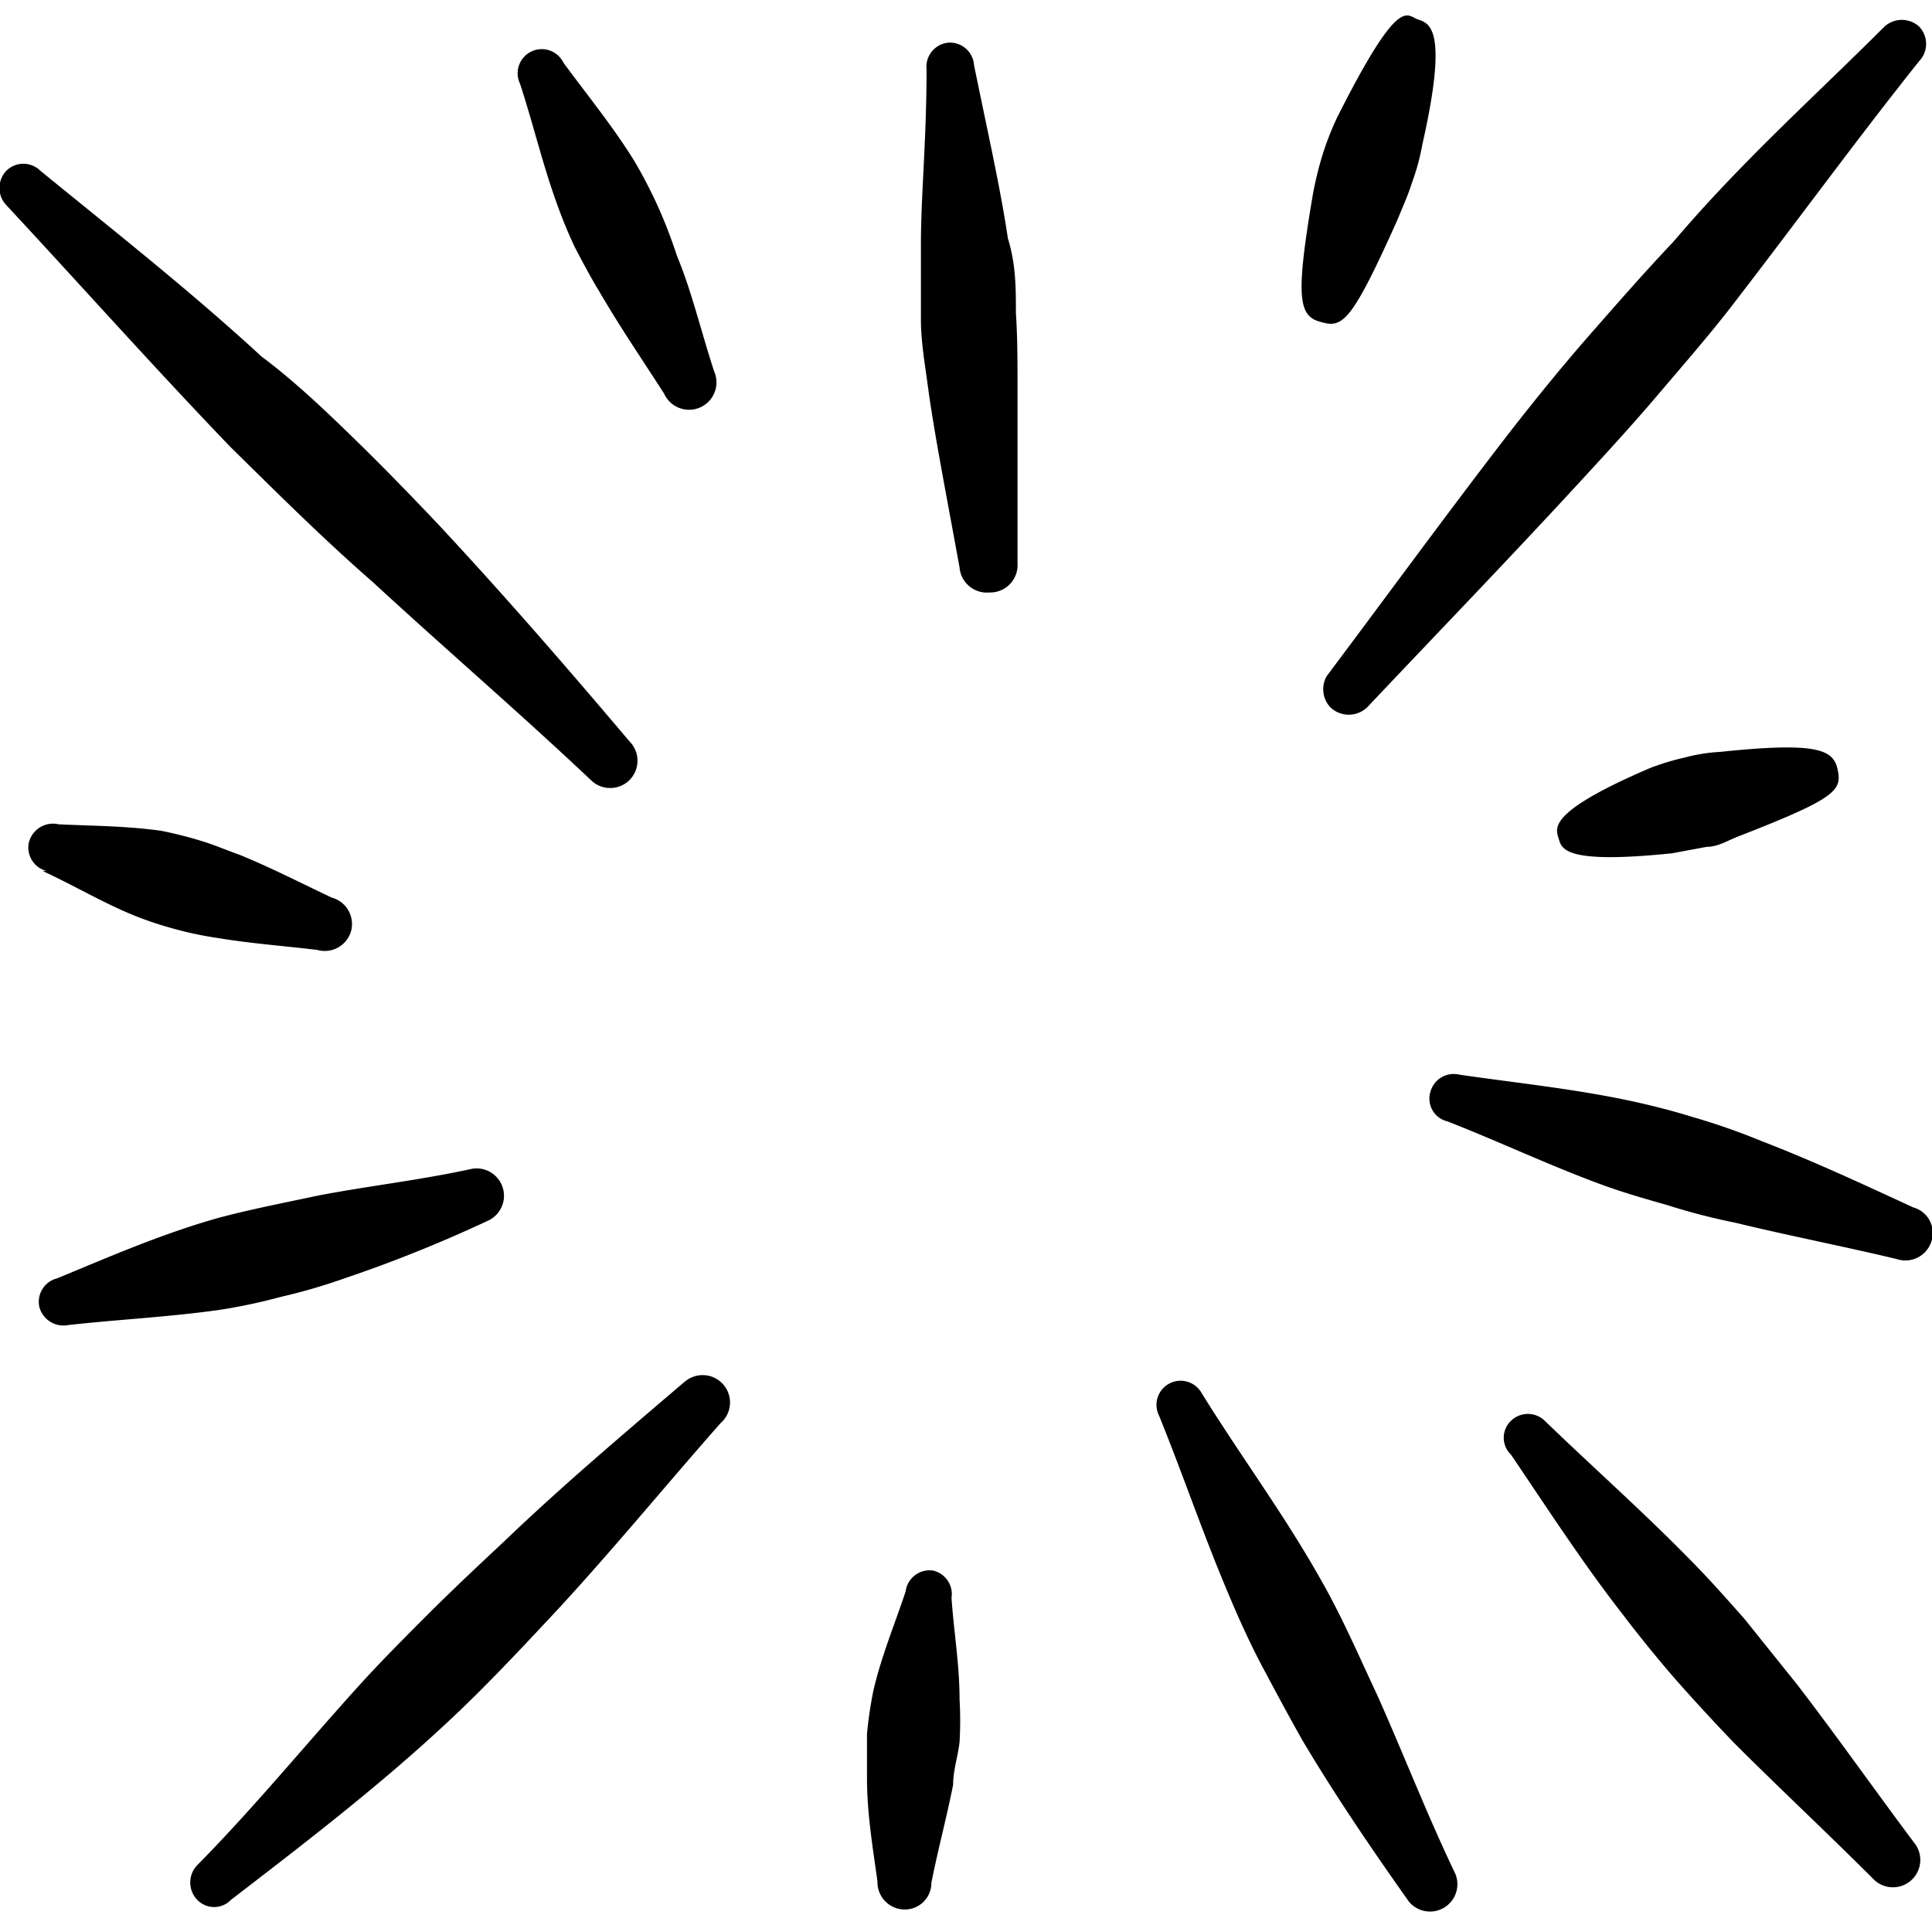
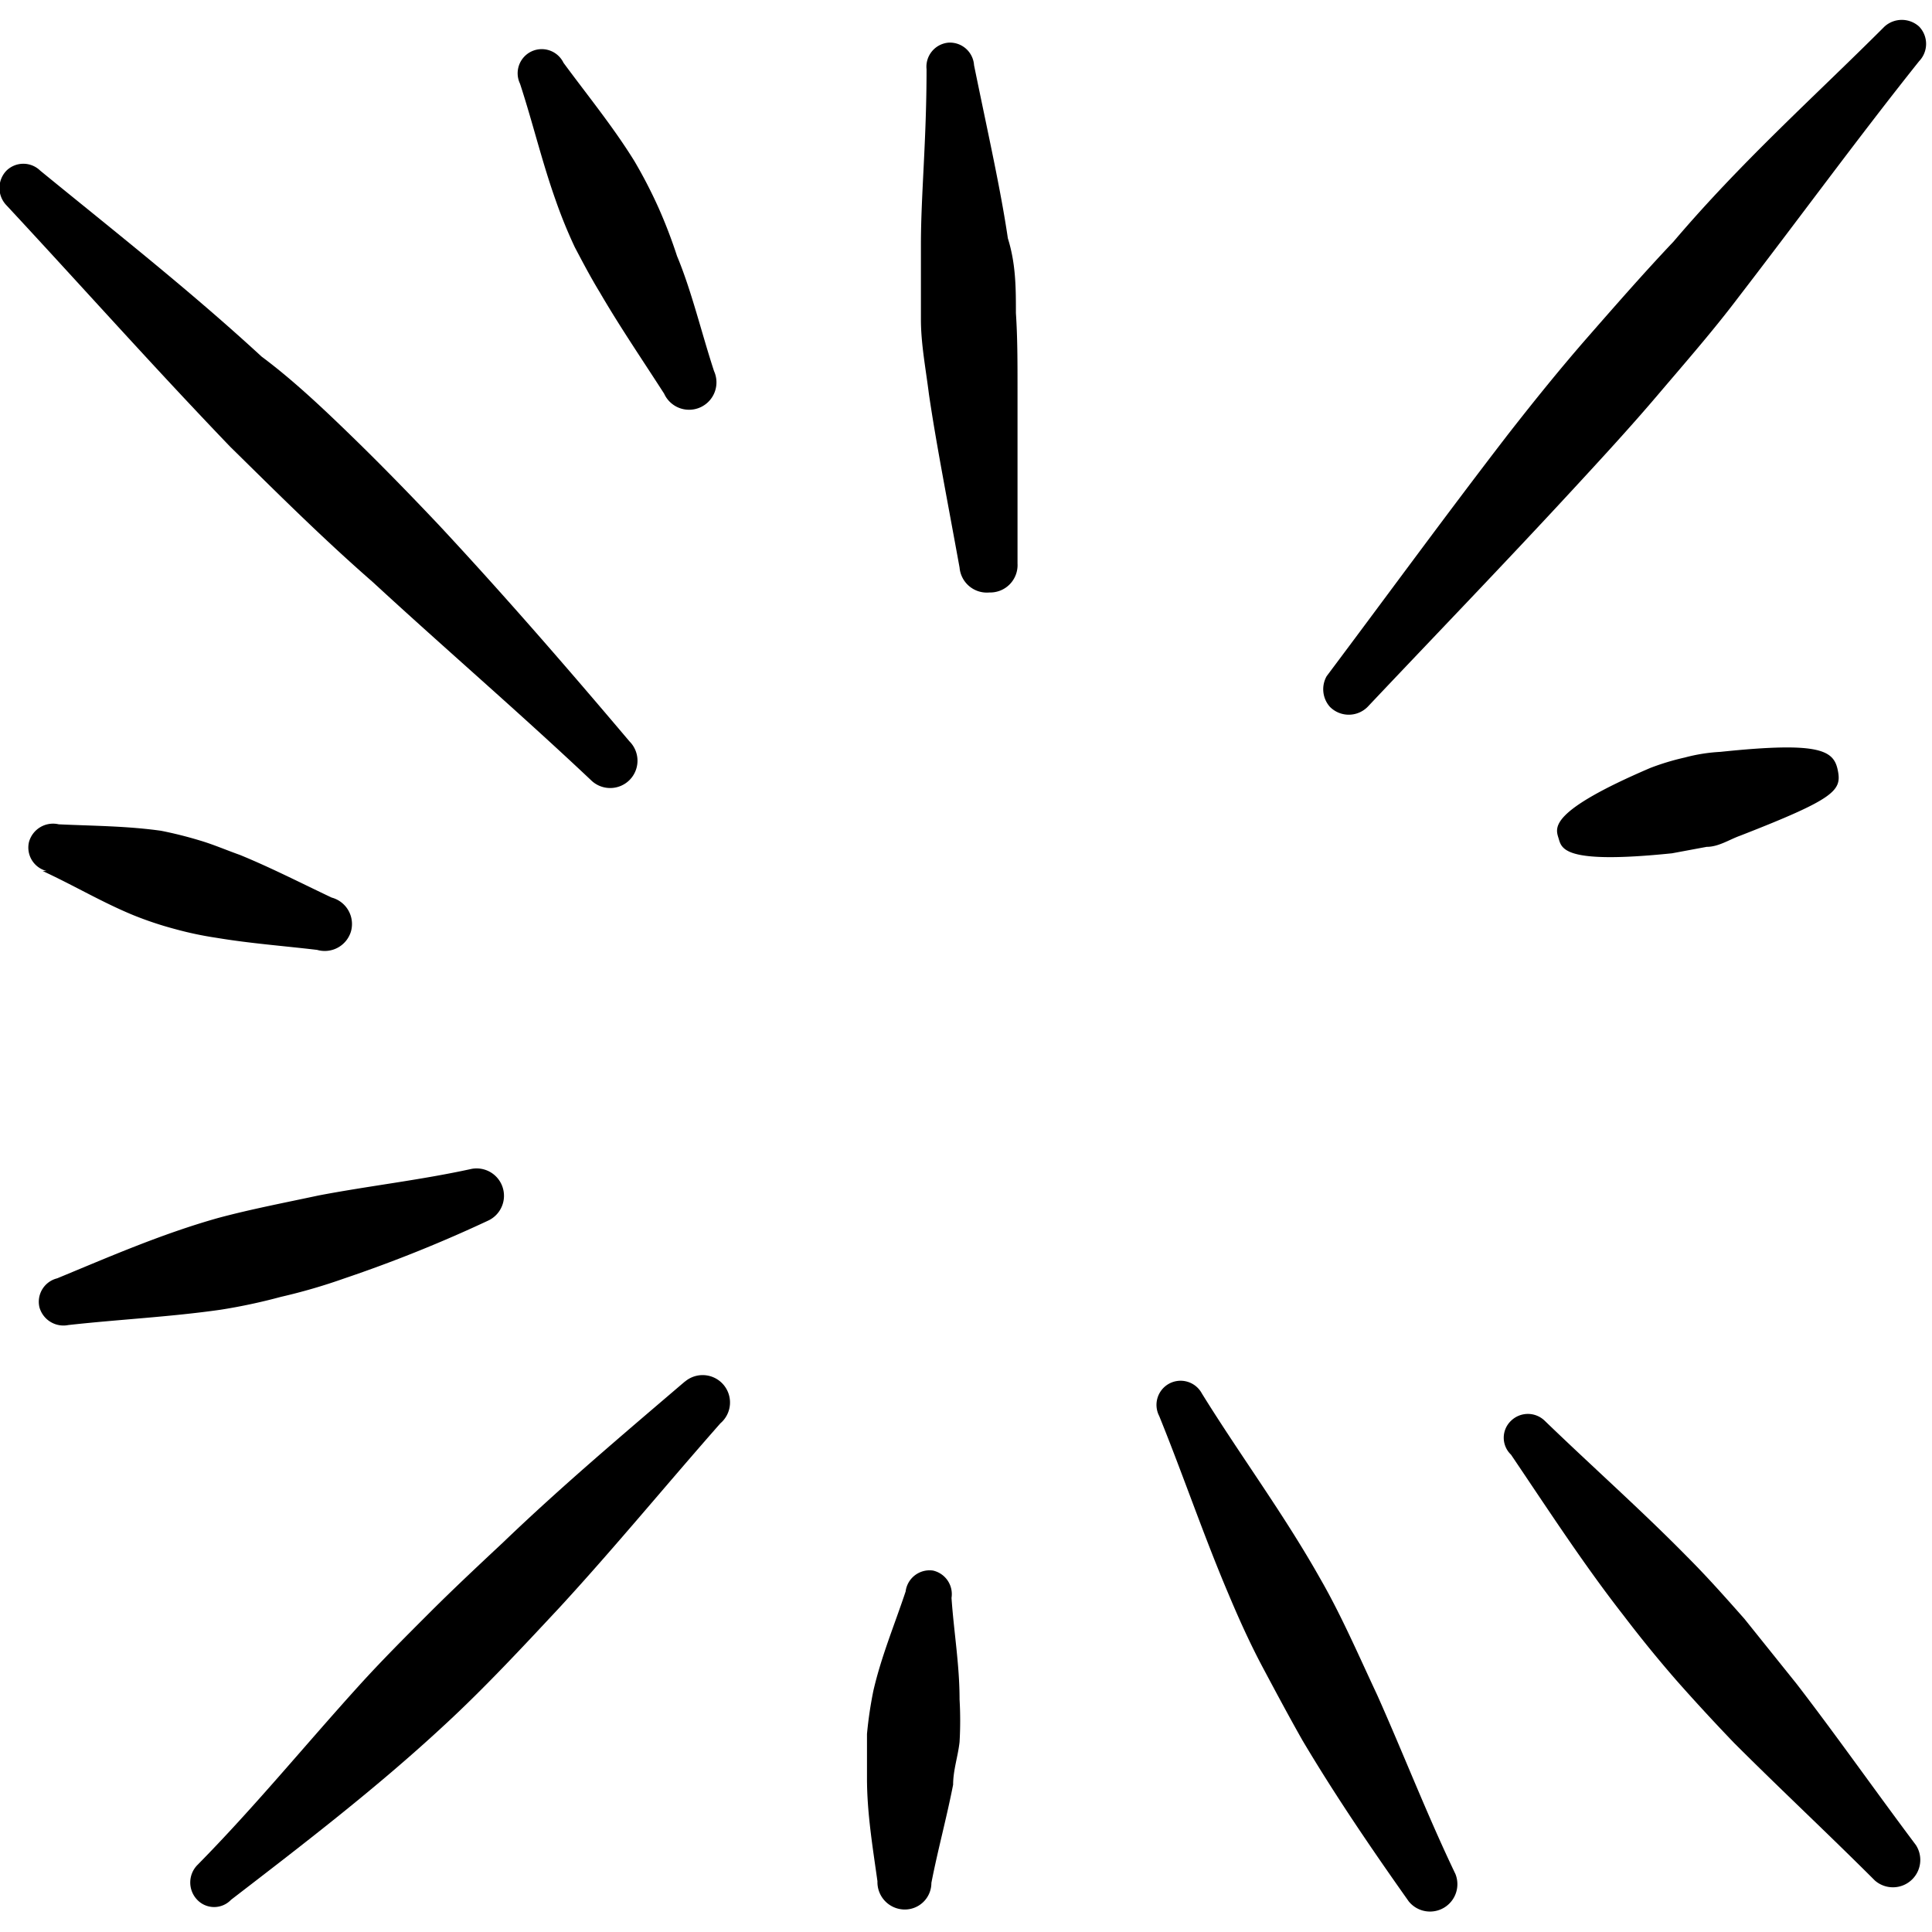
<svg xmlns="http://www.w3.org/2000/svg" viewBox="0 0 1200 1200" id="Manga-Japanese-Comic-Effect--Streamline-Freehand" height="1200" width="1200">
  <desc>
    Manga Japanese Comic Effect Streamline Icon: https://streamlinehq.com
  </desc>
  <title>manga-japanese-comic-effect</title>
  <g>
    <path d="M231.5 361.5c45 41.5 91 81 135.5 123a17 17 0 0 0 24 0 17 17 0 0 0 0 -24C352.5 415 313.5 370 272.5 326c-17.5 -18.5 -35.5 -37 -53.5 -54.5s-37 -35.5 -56.5 -50C118 180.5 71.5 144 25 106a15 15 0 0 0 -21 0 15.5 15.5 0 0 0 0 21.5c46.5 50 91 100 139 150 29 28.5 57 56.5 88.5 84Z" fill="#000000" fill-rule="evenodd" stroke-width="50" />
    <path d="M345 124a303.5 303.5 0 0 0 12 29.5c5 9.5 10 19 15.5 28 12.5 21.5 26.5 42 40 63a17 17 0 0 0 31 -14c-8 -24.5 -14 -50 -23 -71.5a309.5 309.5 0 0 0 -11.5 -30 300 300 0 0 0 -15 -29c-13 -21 -28.5 -40 -44 -61a15 15 0 0 0 -20 -7 15 15 0 0 0 -7 20c8 24.5 13.5 48 22 72Z" fill="#000000" fill-rule="evenodd" stroke-width="50" />
    <path d="M631 194.5c0 -15.5 0 -30.5 -5 -46.5 -4.5 -30.5 -12 -63.5 -21 -107.5a15 15 0 0 0 -16 -14 15 15 0 0 0 -13.5 16.5c0 44.5 -3.5 78 -3.5 109l0 46.5c0 15 3 30.5 5 46.5 4.5 30.5 11 63.5 19 107.5a17 17 0 0 0 18.5 15.5 17 17 0 0 0 17.5 -18l0 -108.5c0 -17 0 -32 -1 -47Z" fill="#000000" fill-rule="evenodd" stroke-width="50" />
-     <path d="M820.5 200c13.5 4 19 0 47.5 -63.5 3 -7.5 6.5 -15 9 -23a142.5 142.5 0 0 0 6.5 -24c16.5 -73 4 -75 -3 -77.5s-11.5 -15.5 -50 61a183 183 0 0 0 -9 23 218.5 218.5 0 0 0 -6 24.5c-11 64.5 -9 76 5 79.5Z" fill="#000000" fill-rule="evenodd" stroke-width="50" />
    <path d="M826 439a16.5 16.5 0 0 0 23.5 0c42.5 -45 85 -89 127 -134.5 18 -19.5 36 -39 53 -59s34.5 -40 50 -60.5c38.5 -50 75 -100 112.5 -147a15.5 15.5 0 0 0 0 -21.5 16 16 0 0 0 -21.5 0C1127 60 1082 100 1039.5 150c-18 19 -35.5 39 -53 59s-34 40.5 -50 61c-38.5 50 -75 100 -112.5 150a16.5 16.5 0 0 0 2 19Z" fill="#000000" fill-rule="evenodd" stroke-width="50" />
    <path d="M26.5 541c19.5 9 37 19.5 56.5 27.5a218 218 0 0 0 25.5 8.5 218 218 0 0 0 26 5.5c21 3.5 41.5 5 62.5 7.5a17 17 0 0 0 21 -11.5 17 17 0 0 0 -12 -21c-19 -9 -37.5 -18.5 -57 -26.5 -8.5 -3 -16.5 -6.5 -25 -9a250 250 0 0 0 -24 -6c-21.5 -3 -42 -3 -63.5 -4a15.5 15.5 0 0 0 -18.5 11 15 15 0 0 0 11 18Z" fill="#000000" fill-rule="evenodd" stroke-width="50" />
    <path d="M174.5 805.5a357.5 357.5 0 0 0 39.5 -11.5 857.5 857.5 0 0 0 89.5 -36 17 17 0 0 0 -10.5 -32c-32 7 -63.5 10.5 -95 16.5 -21 4.5 -42 8.5 -62.5 14 -35.5 10 -68.5 24.5 -100 37.5a15 15 0 0 0 -11 18 15.5 15.5 0 0 0 18 11c31.5 -3.5 63 -5 94.5 -9.5a354 354 0 0 0 37.5 -8Z" fill="#000000" fill-rule="evenodd" stroke-width="50" />
    <path d="M425.5 858c-38 32.5 -76 64.5 -113 100 -15.5 14.5 -31 29 -46 44s-30 30 -44 45.5c-33.5 37 -64.5 75 -100 111a15.5 15.5 0 0 0 0 21.5 14.5 14.5 0 0 0 21 0c45.5 -35 90.5 -69.5 132.5 -108.5 25 -23 50 -50 71.5 -73 34.5 -37.5 66.5 -76.5 100 -114.5a17 17 0 1 0 -23.5 -24.5Z" fill="#000000" fill-rule="evenodd" stroke-width="50" />
    <path d="M579.5 975.5a15 15 0 0 0 -17 13c-7 21 -15 40 -20 61.5a250 250 0 0 0 -4 27l0 27.5c0 21.5 3.5 42.5 6.5 64a17 17 0 0 0 16 17.5 16.5 16.5 0 0 0 17.5 -16.5c4 -20.5 9.5 -40.5 13.5 -61 0 -9 3 -17.5 4 -26.5a229 229 0 0 0 0 -26.5c0 -21.5 -3.5 -41.5 -5 -63a15 15 0 0 0 -11.5 -17Z" fill="#000000" fill-rule="evenodd" stroke-width="50" />
    <path d="M855.5 1053c-11.5 -24.5 -22.5 -50 -35.5 -72.5 -22.5 -40 -50 -77 -73.5 -115a15 15 0 0 0 -20.5 -6 15 15 0 0 0 -6 20c15 37 27.5 74 43 110.5 6.5 15.5 13.5 31 21.5 46s16 30 24.5 45c20.5 34.5 43 67.5 66 100a17 17 0 0 0 29 -17c-17.5 -36.5 -32 -74 -48.5 -111Z" fill="#000000" fill-rule="evenodd" stroke-width="50" />
-     <path d="M1188.5 750c-31.5 -14.5 -62.5 -29 -95 -41.5a407.5 407.5 0 0 0 -41.5 -14.5c-14.5 -4.5 -28.5 -8 -43 -11 -34 -7 -68 -10.5 -102.5 -15.5a15 15 0 0 0 -18 10.5 14.5 14.5 0 0 0 10.5 18.5c32 12.5 62.5 27 95 39 13.5 5 27.5 9 41.5 13a407.5 407.5 0 0 0 42.5 11c33 8 66.5 14.5 100 22.5a17 17 0 0 0 21.5 -10.5 16.5 16.5 0 0 0 -11 -21.5Z" fill="#000000" fill-rule="evenodd" stroke-width="50" />
    <path d="M1068.5 467a106.5 106.5 0 0 0 -22 3.5 153 153 0 0 0 -21.5 6.5c-63 27 -59 37 -57 43.5s2.5 16.5 70.5 9.5l21.5 -4c7.5 0 14 -4.5 21 -7 59 -23 63 -28 60.5 -40.5s-11 -18 -73 -11.5Z" fill="#000000" fill-rule="evenodd" stroke-width="50" />
    <path d="m1116 1046 -32.5 -40.5c-11.5 -13 -23 -26 -35.5 -38.5 -28.5 -29 -59 -56 -88.5 -84.5a15 15 0 0 0 -21 0 14.5 14.5 0 0 0 0 21c23 34 45 68 70 100q16 21 33 40.5c11.5 13 23.5 26 35.5 38.5 29 29 58.5 56.5 87.5 85.5a17 17 0 0 0 25.5 -22c-25.5 -34 -49 -67.5 -74 -100Z" fill="#000000" fill-rule="evenodd" stroke-width="50" />
  </g>
</svg>